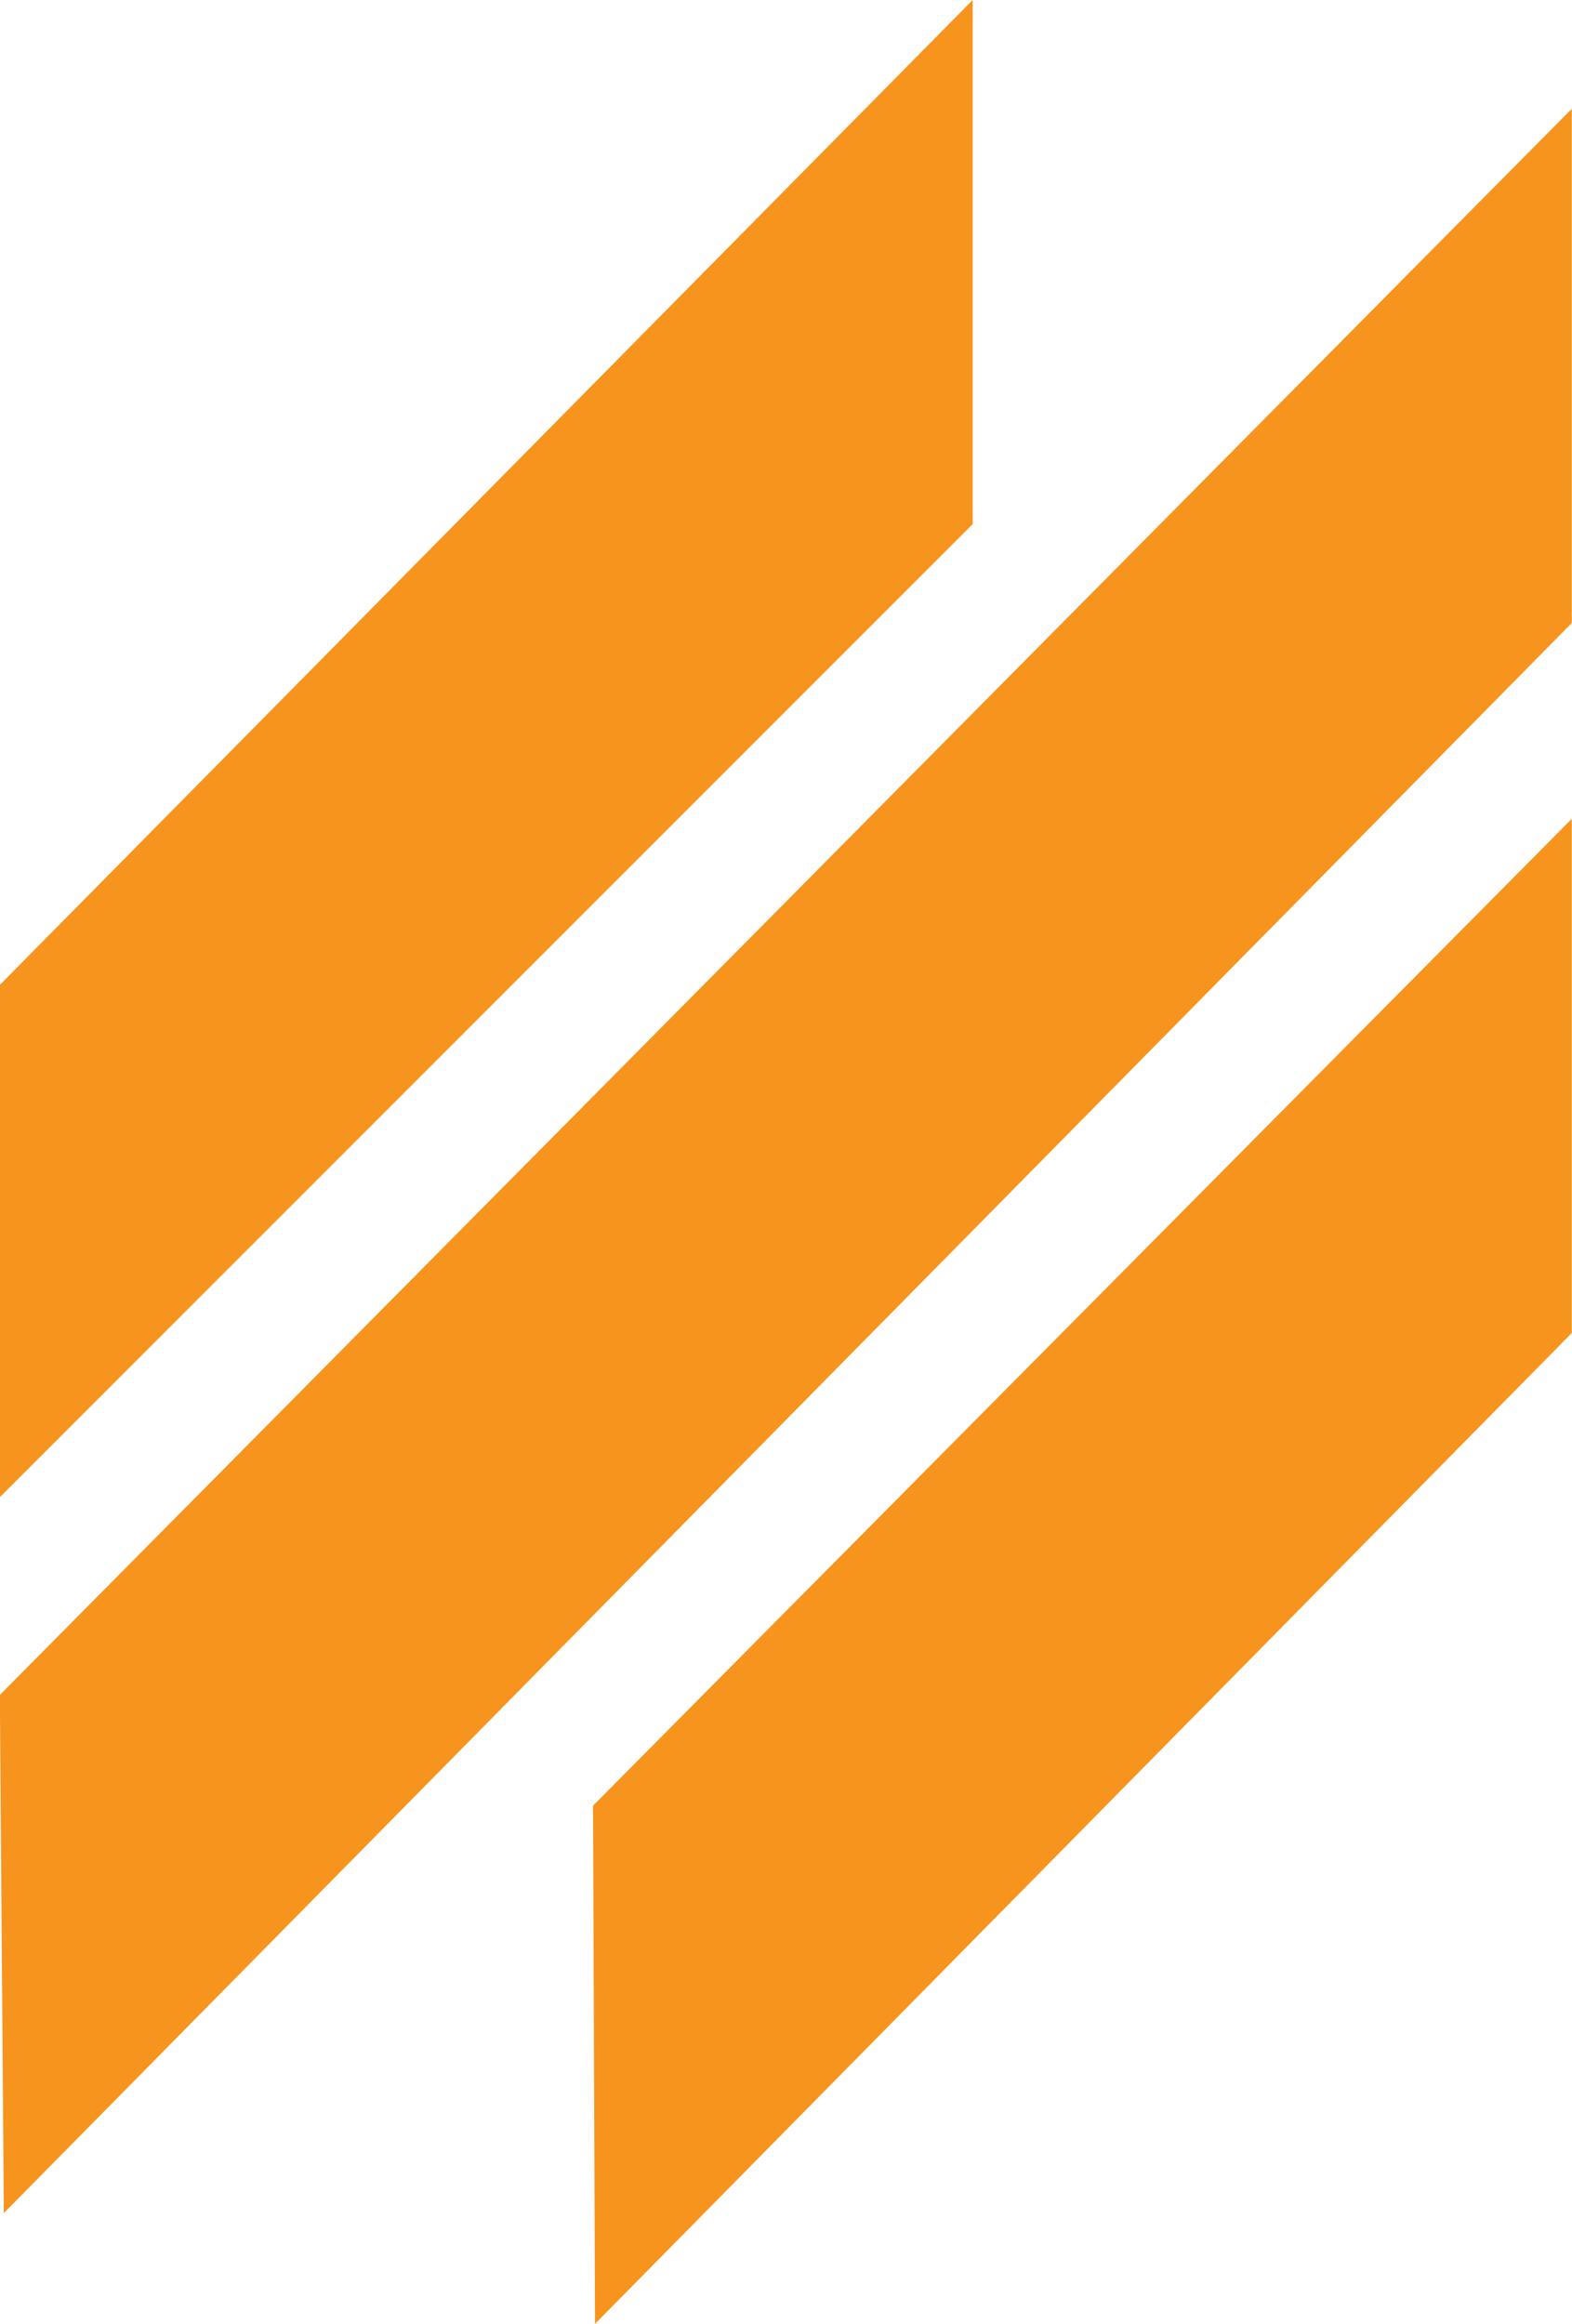
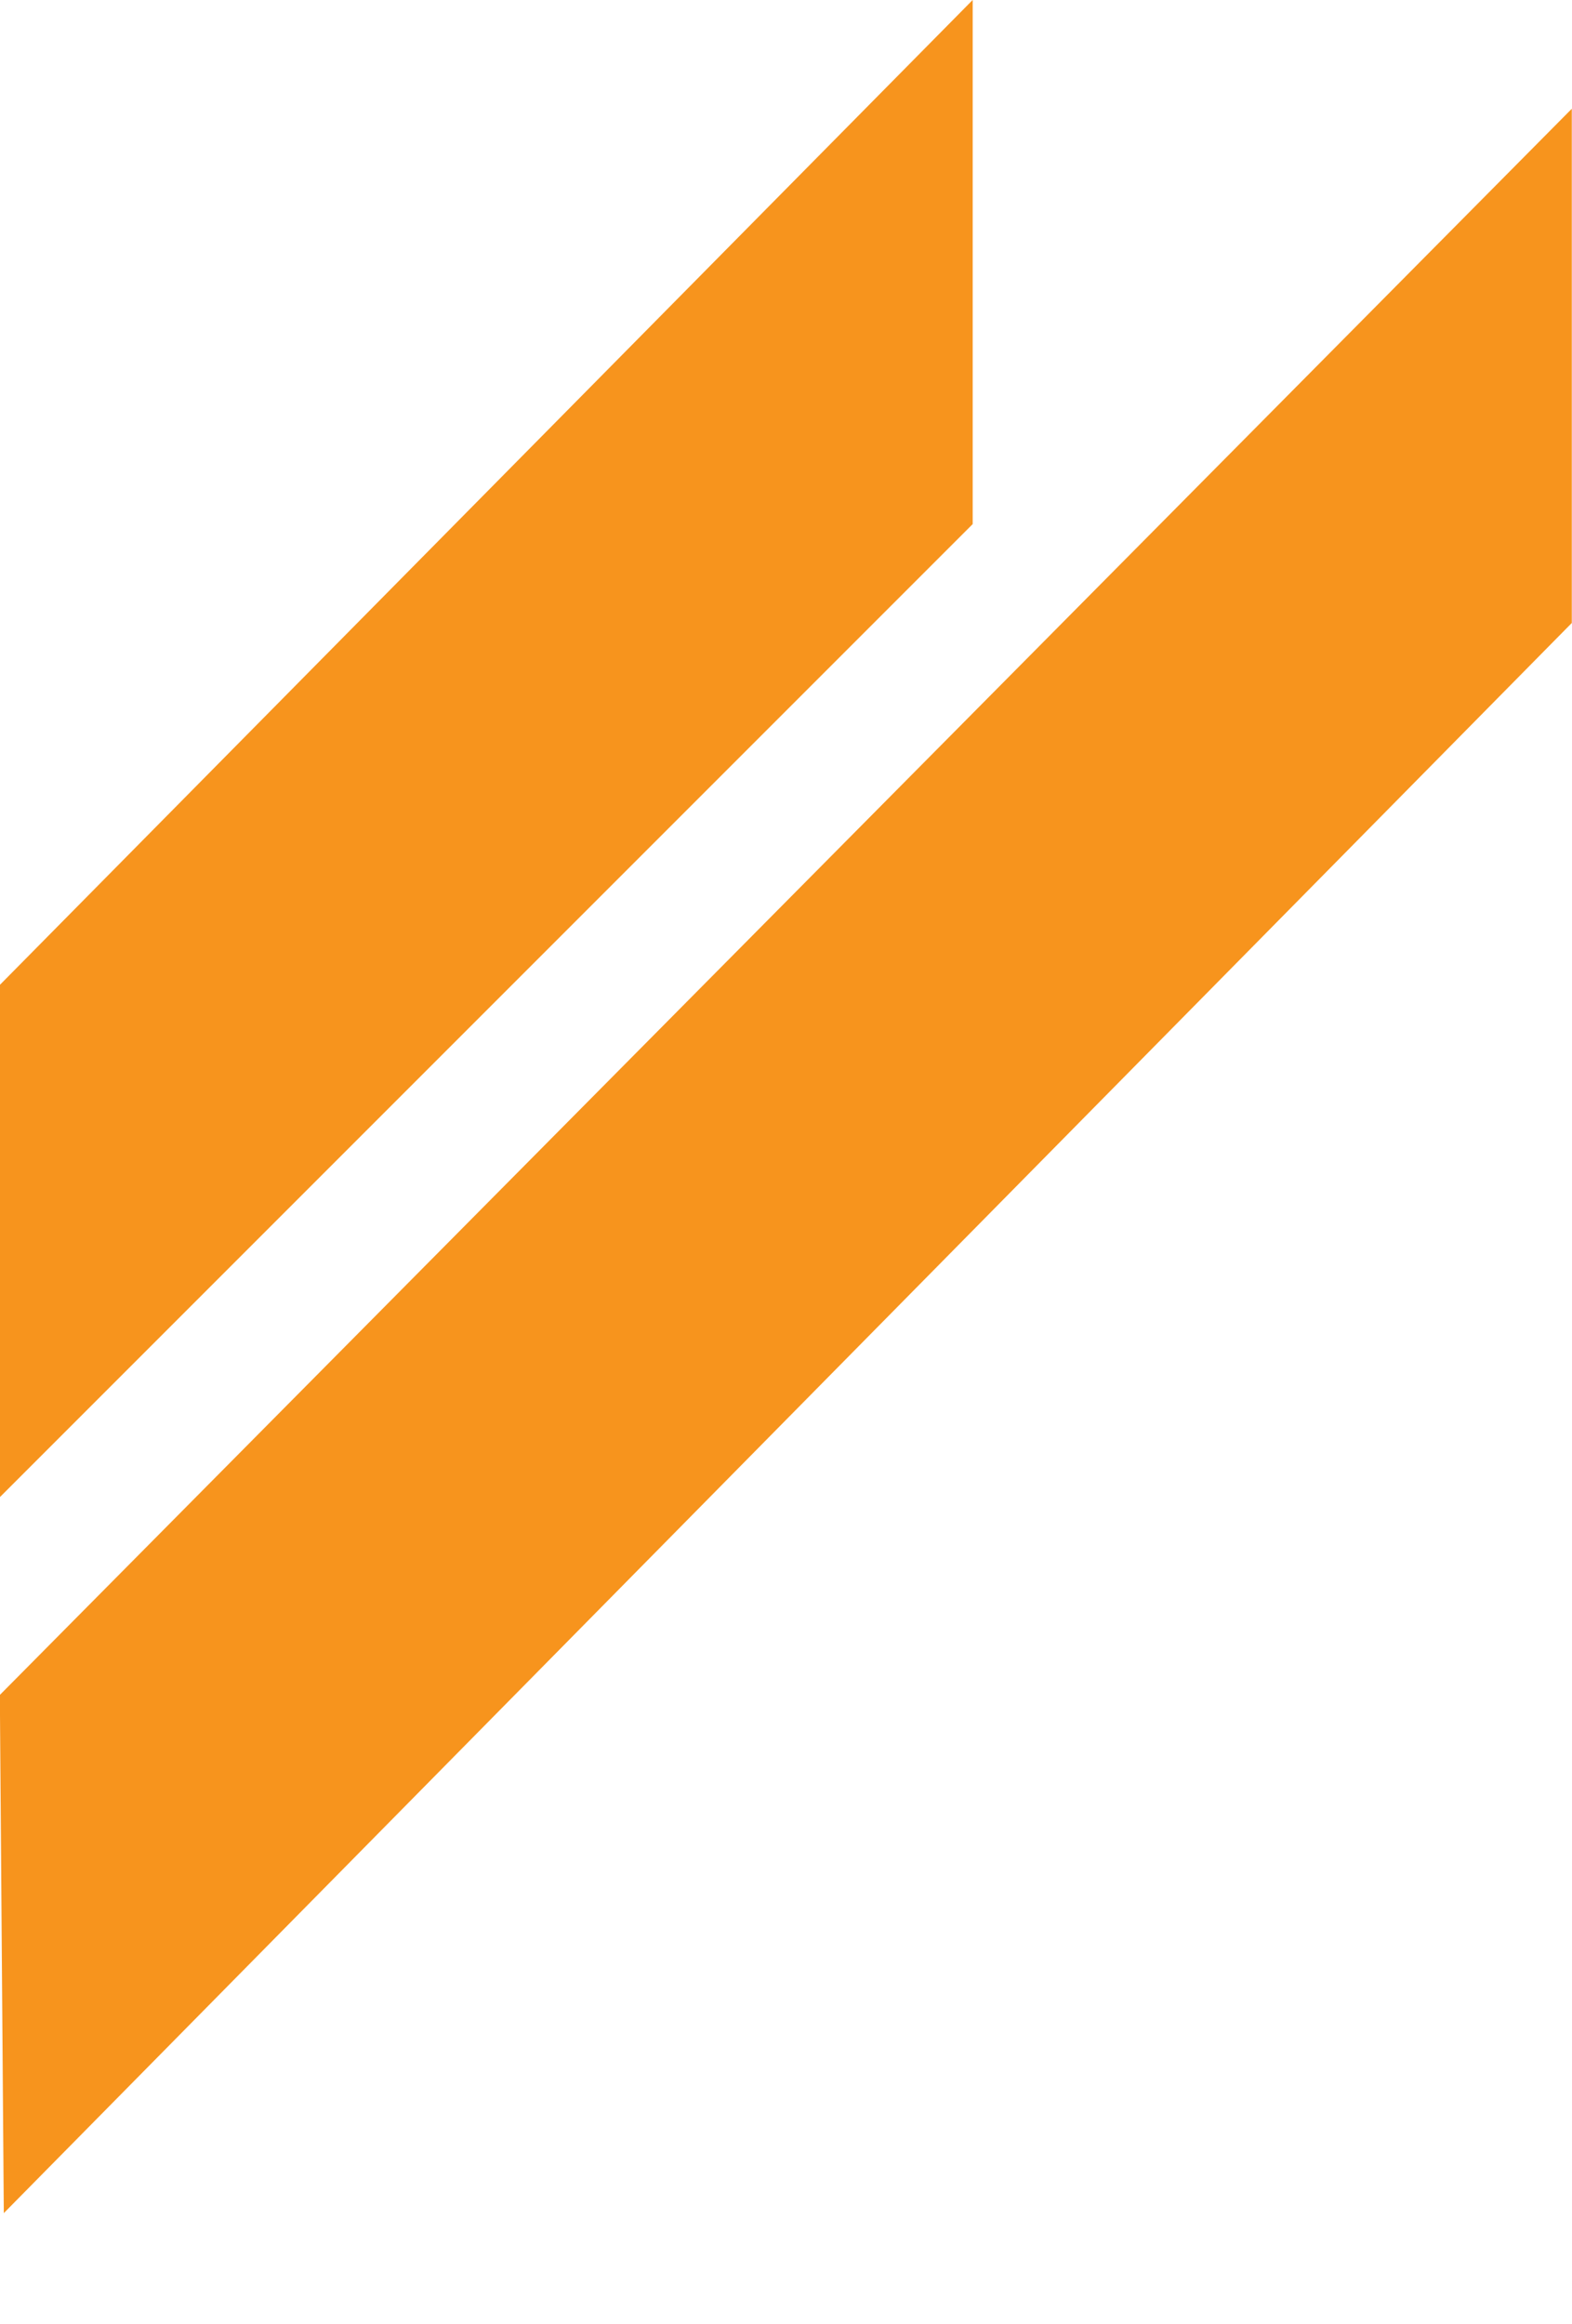
<svg xmlns="http://www.w3.org/2000/svg" xmlns:ns1="http://sodipodi.sourceforge.net/DTD/sodipodi-0.dtd" xmlns:ns2="http://www.inkscape.org/namespaces/inkscape" version="1.1" id="svg1" width="816.97" height="1207.472" viewBox="0 0 816.97 1207.472" ns1:docname="National Idea2.svg" ns2:version="1.4 (86a8ad7, 2024-10-11)">
  <defs id="defs1" />
  <ns1:namedview id="namedview1" pagecolor="#505050" bordercolor="#ffffff" borderopacity="1" ns2:showpageshadow="0" ns2:pageopacity="0" ns2:pagecheckerboard="1" ns2:deskcolor="#505050" ns2:zoom="0.57629203" ns2:cx="379.14805" ns2:cy="533.58364" ns2:window-width="1920" ns2:window-height="1017" ns2:window-x="-8" ns2:window-y="-8" ns2:window-maximized="1" ns2:current-layer="svg1" />
  <g ns2:groupmode="layer" id="layer1" ns2:label="Image 1" transform="matrix(6.7,0,0,6.7,-2940.791,-510.594)">
    <path style="display:inline;opacity:1;fill:#f7941d;fill-opacity:1" d="M 514.372,76.206 V 116.85 l -75.46,75.46 V 152.586 Z" id="path1" />
    <path style="display:inline;opacity:1;fill:#f7941d;fill-opacity:1" d="M 560.844,84.642 V 124.519 L 439.219,247.832 438.912,207.648 Z" id="path2" />
-     <path style="display:inline;opacity:1;fill:#f7941d;fill-opacity:1" d="m 560.844,139.703 v 39.877 l -75.767,76.84 -0.153,-40.184 z" id="path3" />
  </g>
</svg>